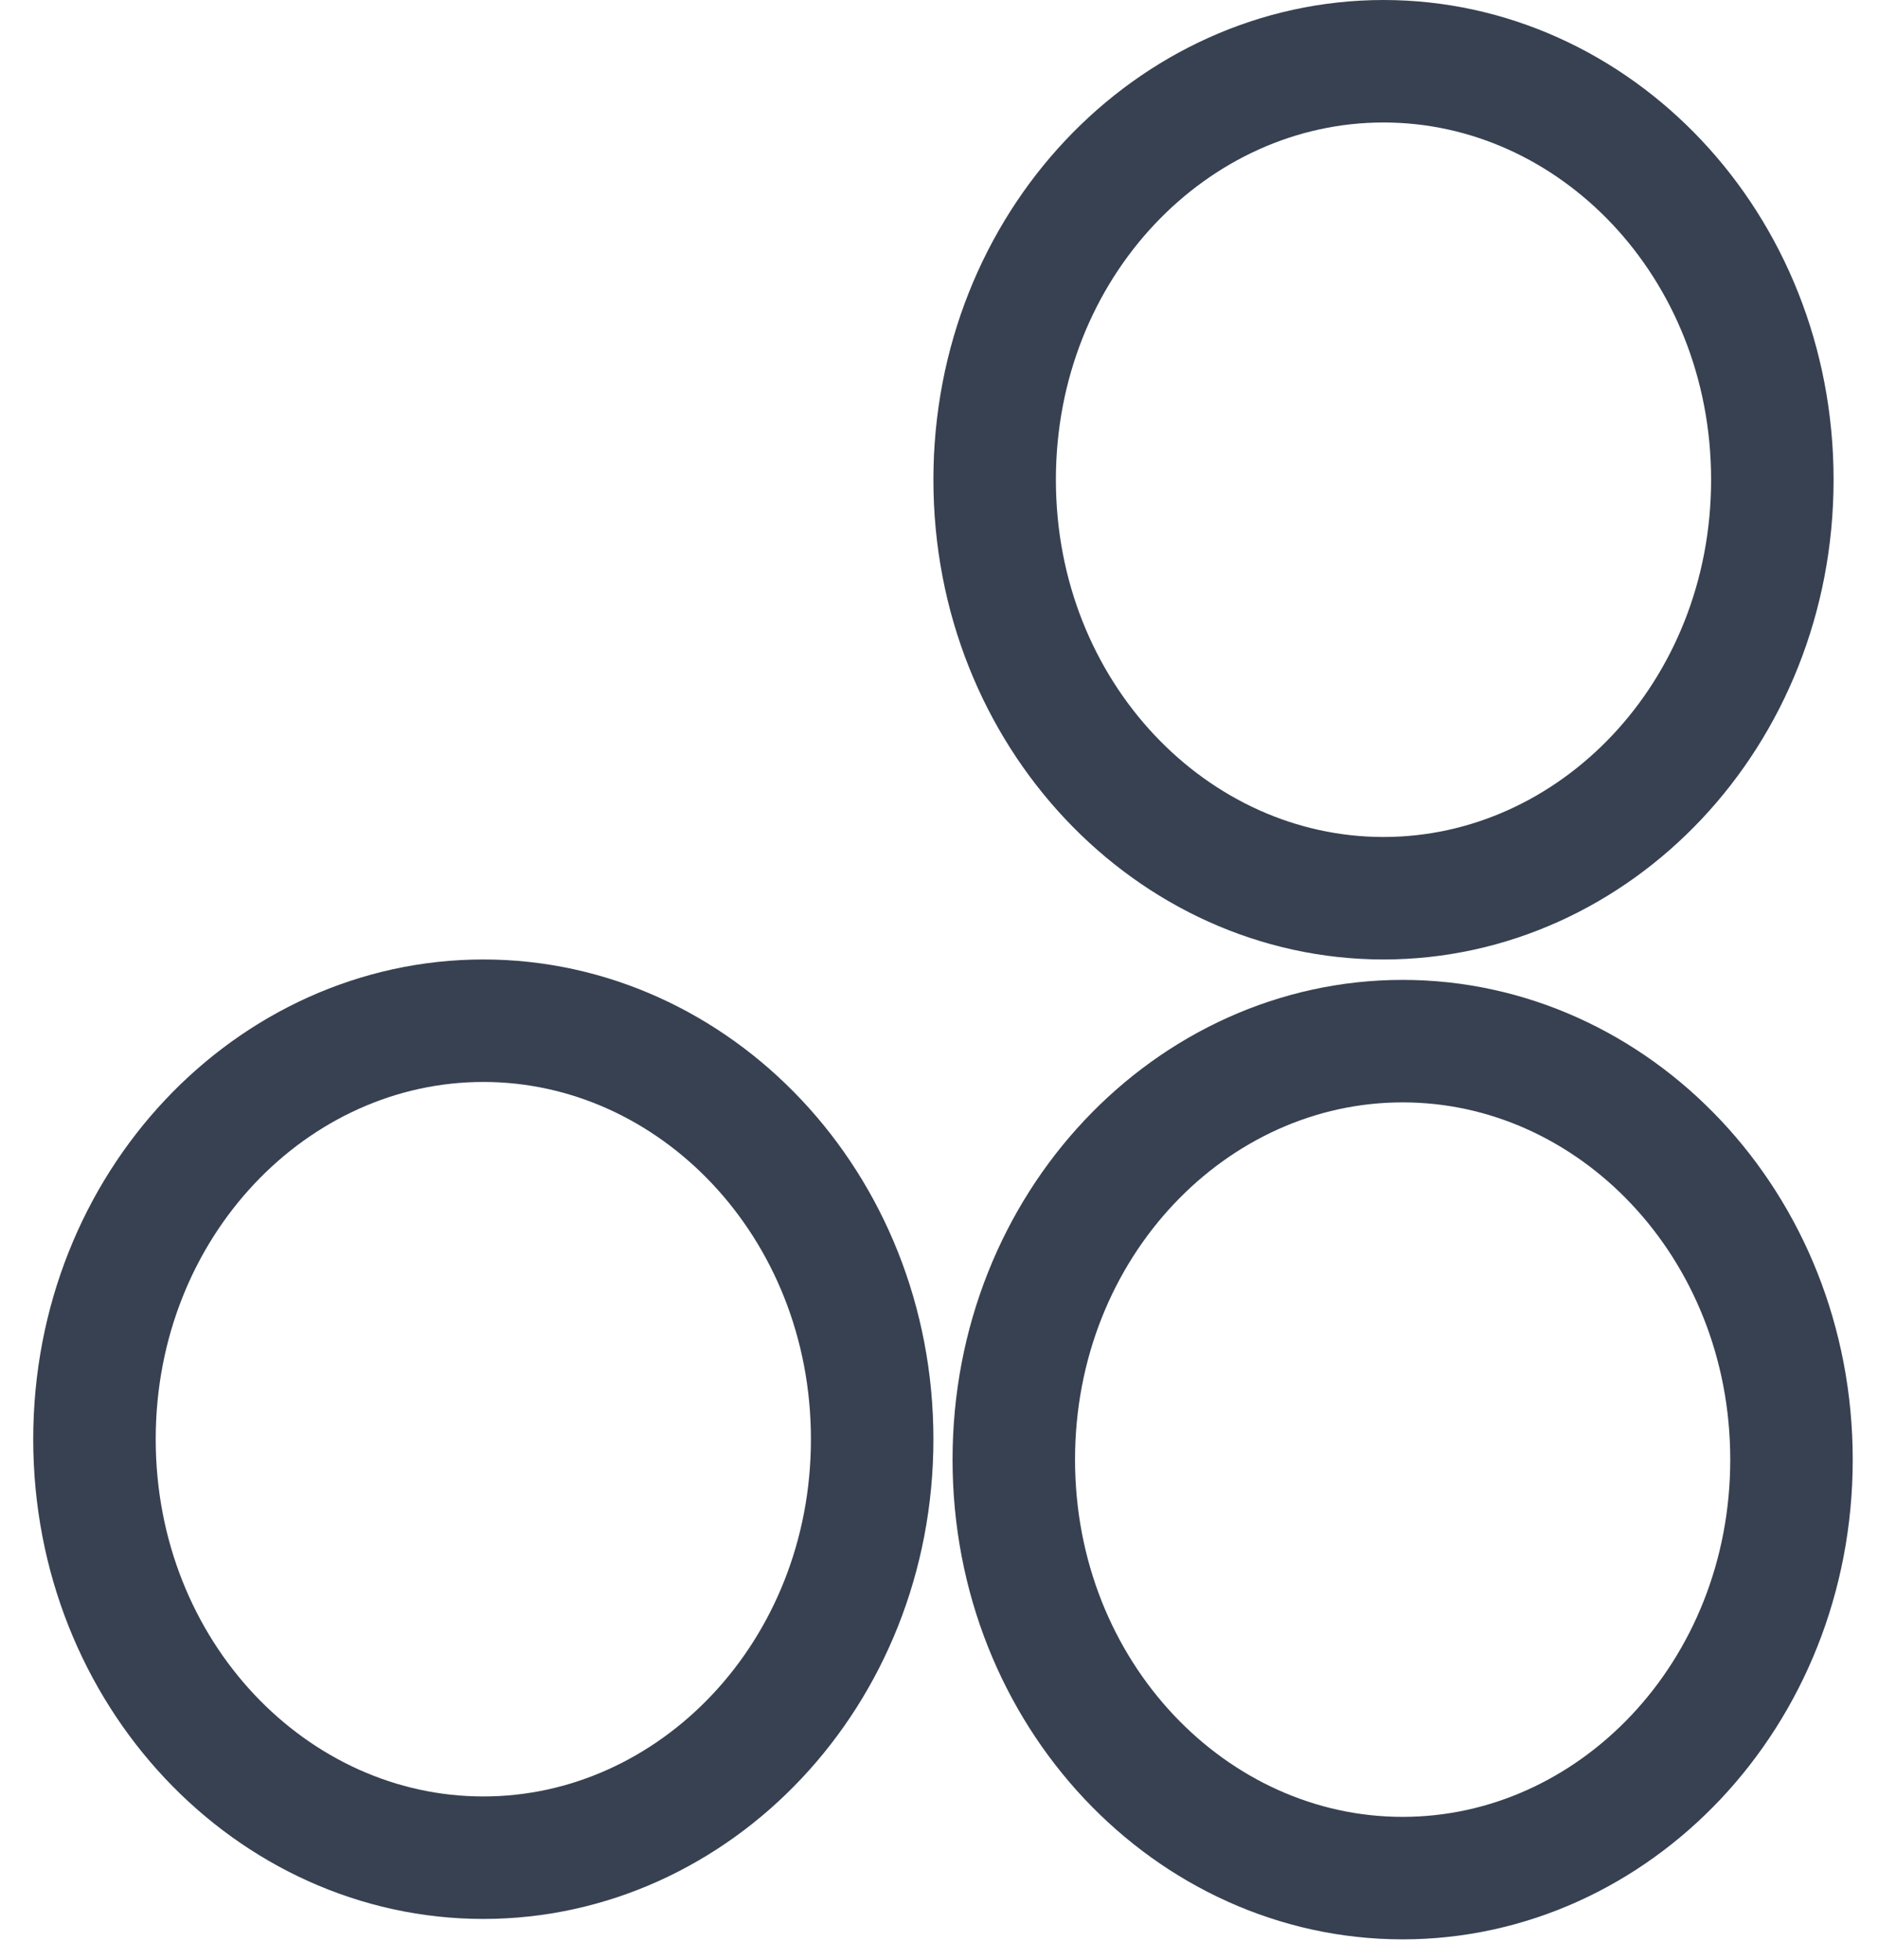
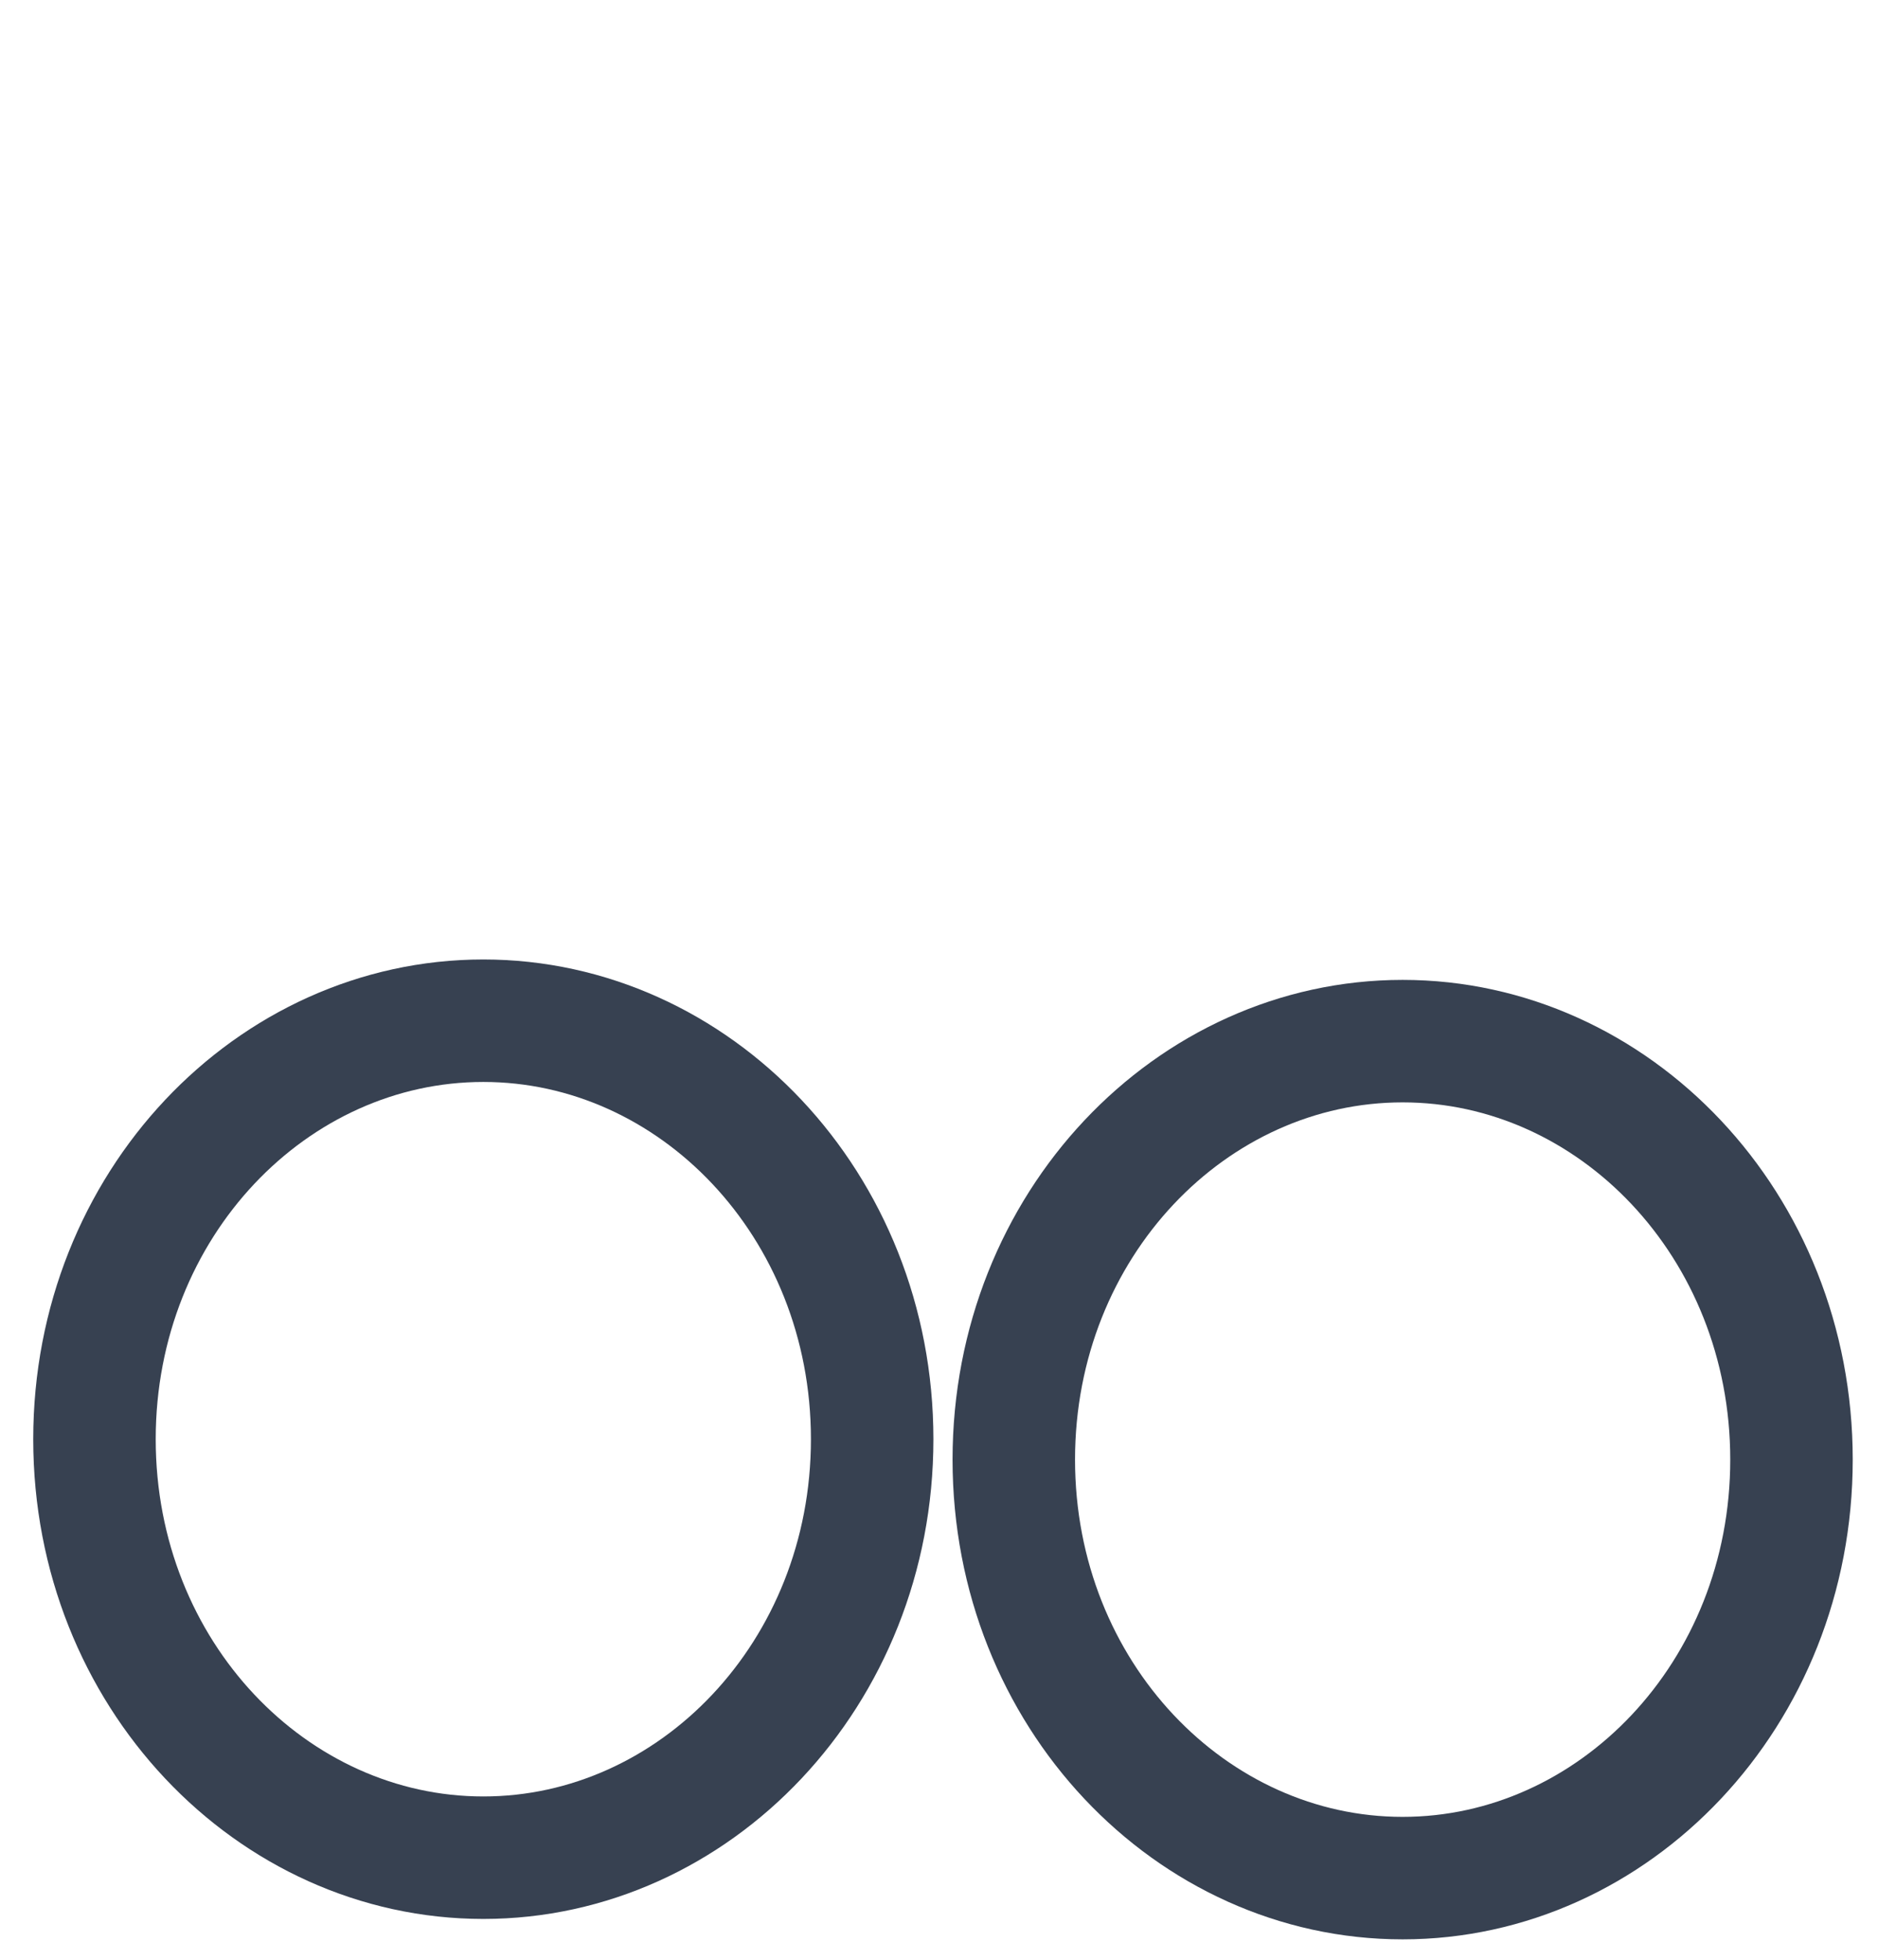
<svg xmlns="http://www.w3.org/2000/svg" width="46" height="48" viewBox="0 0 46 48" fill="none">
  <path d="M21.363 35.25C21.363 41.002 17.01 45.5 11.839 45.5C6.667 45.5 2.314 41.002 2.314 35.25C2.314 29.498 6.667 25 11.839 25C17.01 25 21.363 29.498 21.363 35.25Z" stroke="#374151" stroke-width="3" />
  <path d="M43.881 35.75C43.881 41.502 39.528 46 34.356 46C29.185 46 24.832 41.502 24.832 35.75C24.832 29.998 29.185 25.5 34.356 25.5C39.528 25.5 43.881 29.998 43.881 35.75Z" stroke="#374151" stroke-width="3" />
-   <path d="M43.412 11.75C43.412 17.502 39.059 22 33.888 22C28.716 22 24.363 17.502 24.363 11.75C24.363 5.998 28.716 1.5 33.888 1.5C39.059 1.5 43.412 5.998 43.412 11.75Z" stroke="#374151" stroke-width="3" />
</svg>